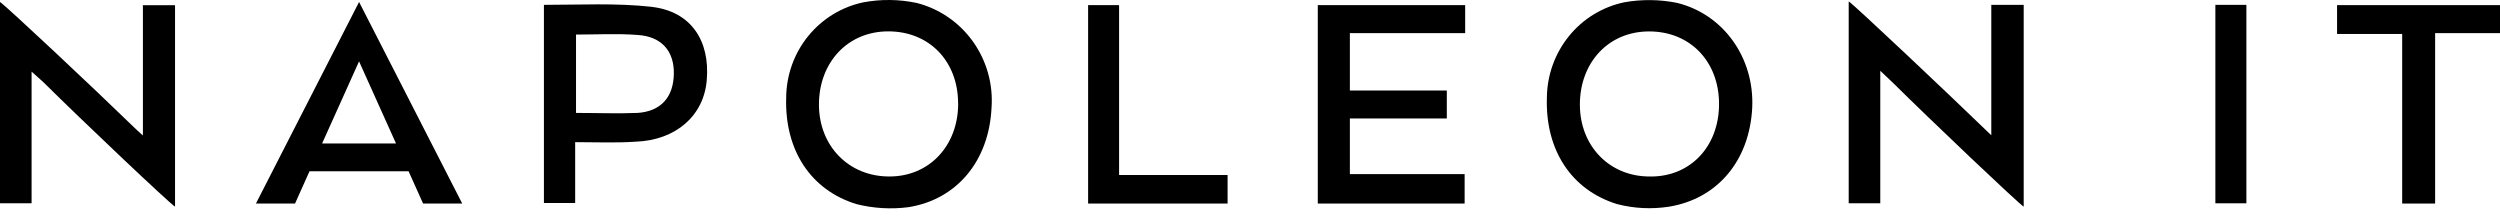
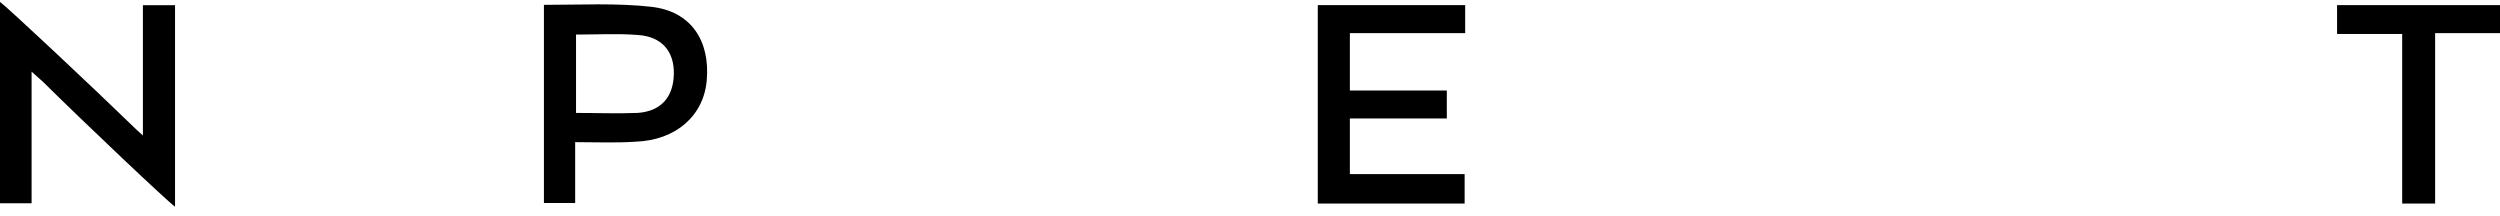
<svg xmlns="http://www.w3.org/2000/svg" width="220px" height="19px" viewBox="0 0 220 19" fill="none" preserveAspectRatio="none">
-   <path d="M147.573 0.252C146.045 -0.056 144.474 -0.072 142.937 0.201C141.028 0.6 139.308 1.649 138.07 3.175C136.832 4.702 136.145 6.611 136.126 8.588C135.977 13.238 138.307 16.728 142.301 17.96C143.795 18.349 145.352 18.424 146.878 18.187C151.146 17.488 153.974 14.125 154.197 9.448C154.384 5.071 151.66 1.252 147.573 0.252ZM145.254 15.53C141.681 15.581 139.029 12.882 139.029 9.203C139.029 5.524 141.526 2.765 145.126 2.765C148.726 2.765 151.276 5.406 151.276 9.149C151.276 12.893 148.747 15.552 145.251 15.533L145.254 15.53Z" fill="black" />
  <path d="M12.57 11.916C12.176 11.563 11.976 11.388 11.803 11.212C8.331 7.836 0.572 0.551 0 0.174V17.885H2.78V6.304C3.224 6.708 3.525 6.957 3.847 7.261C7.266 10.651 14.878 17.86 15.403 18.187V0.46H12.575V11.916H12.57Z" fill="black" />
  <path d="M57.362 0.602C54.221 0.252 51.044 0.427 47.865 0.427V17.863H50.615V12.509C52.477 12.509 54.21 12.588 55.922 12.469C59.495 12.345 61.947 10.161 62.195 7.043C62.49 3.572 60.805 1.01 57.36 0.605L57.362 0.602ZM56.074 9.937C54.322 10.009 52.506 9.937 50.69 9.937V3.041C52.575 3.041 54.362 2.938 56.119 3.078C58.204 3.208 59.343 4.486 59.298 6.522C59.253 8.559 58.158 9.81 56.074 9.939V9.937Z" fill="black" />
-   <path d="M175.234 11.905C171.366 8.162 163.279 0.527 162.686 0.122V17.885H165.465V6.231C165.987 6.733 166.309 7.035 166.605 7.312C169.978 10.651 177.543 17.833 178.086 18.189V0.427H175.234V11.905Z" fill="black" />
  <path d="M205.662 0.451V2.989H211.392V17.912H214.291V2.916H220V0.451H205.662Z" fill="black" />
-   <path d="M197.682 0.427H194.953V17.89H197.682V0.427Z" fill="black" />
+   <path d="M197.682 0.427V17.89H197.682V0.427Z" fill="black" />
  <path d="M115.965 17.912H128.887V15.322H118.788V10.425H127.319V7.965H118.788V2.916H128.935V0.451H115.965V17.912Z" fill="black" />
-   <path d="M98.48 0.451H95.754V17.912H108.028V15.401H98.48V0.451Z" fill="black" />
-   <path d="M80.63 0.252C79.102 -0.066 77.529 -0.083 75.995 0.201C74.083 0.597 72.363 1.646 71.123 3.173C69.882 4.699 69.198 6.611 69.184 8.588C69.038 13.211 71.346 16.728 75.364 17.96C76.858 18.338 78.407 18.429 79.936 18.233C84.204 17.556 87.026 14.168 87.255 9.494C87.407 7.41 86.824 5.338 85.612 3.645C84.401 1.954 82.635 0.751 80.63 0.249V0.252ZM78.293 15.53C74.725 15.554 72.068 12.876 72.068 9.198C72.068 5.519 74.573 2.76 78.17 2.76C81.767 2.76 84.318 5.376 84.313 9.119H84.318C84.318 12.812 81.789 15.525 78.293 15.53Z" fill="black" />
-   <path d="M22.517 17.912H25.963L27.238 15.069H35.955L37.231 17.912H40.676L31.599 0.174L22.52 17.912H22.517ZM28.346 12.623L31.597 5.4L34.848 12.623H28.343H28.346Z" fill="black" />
</svg>